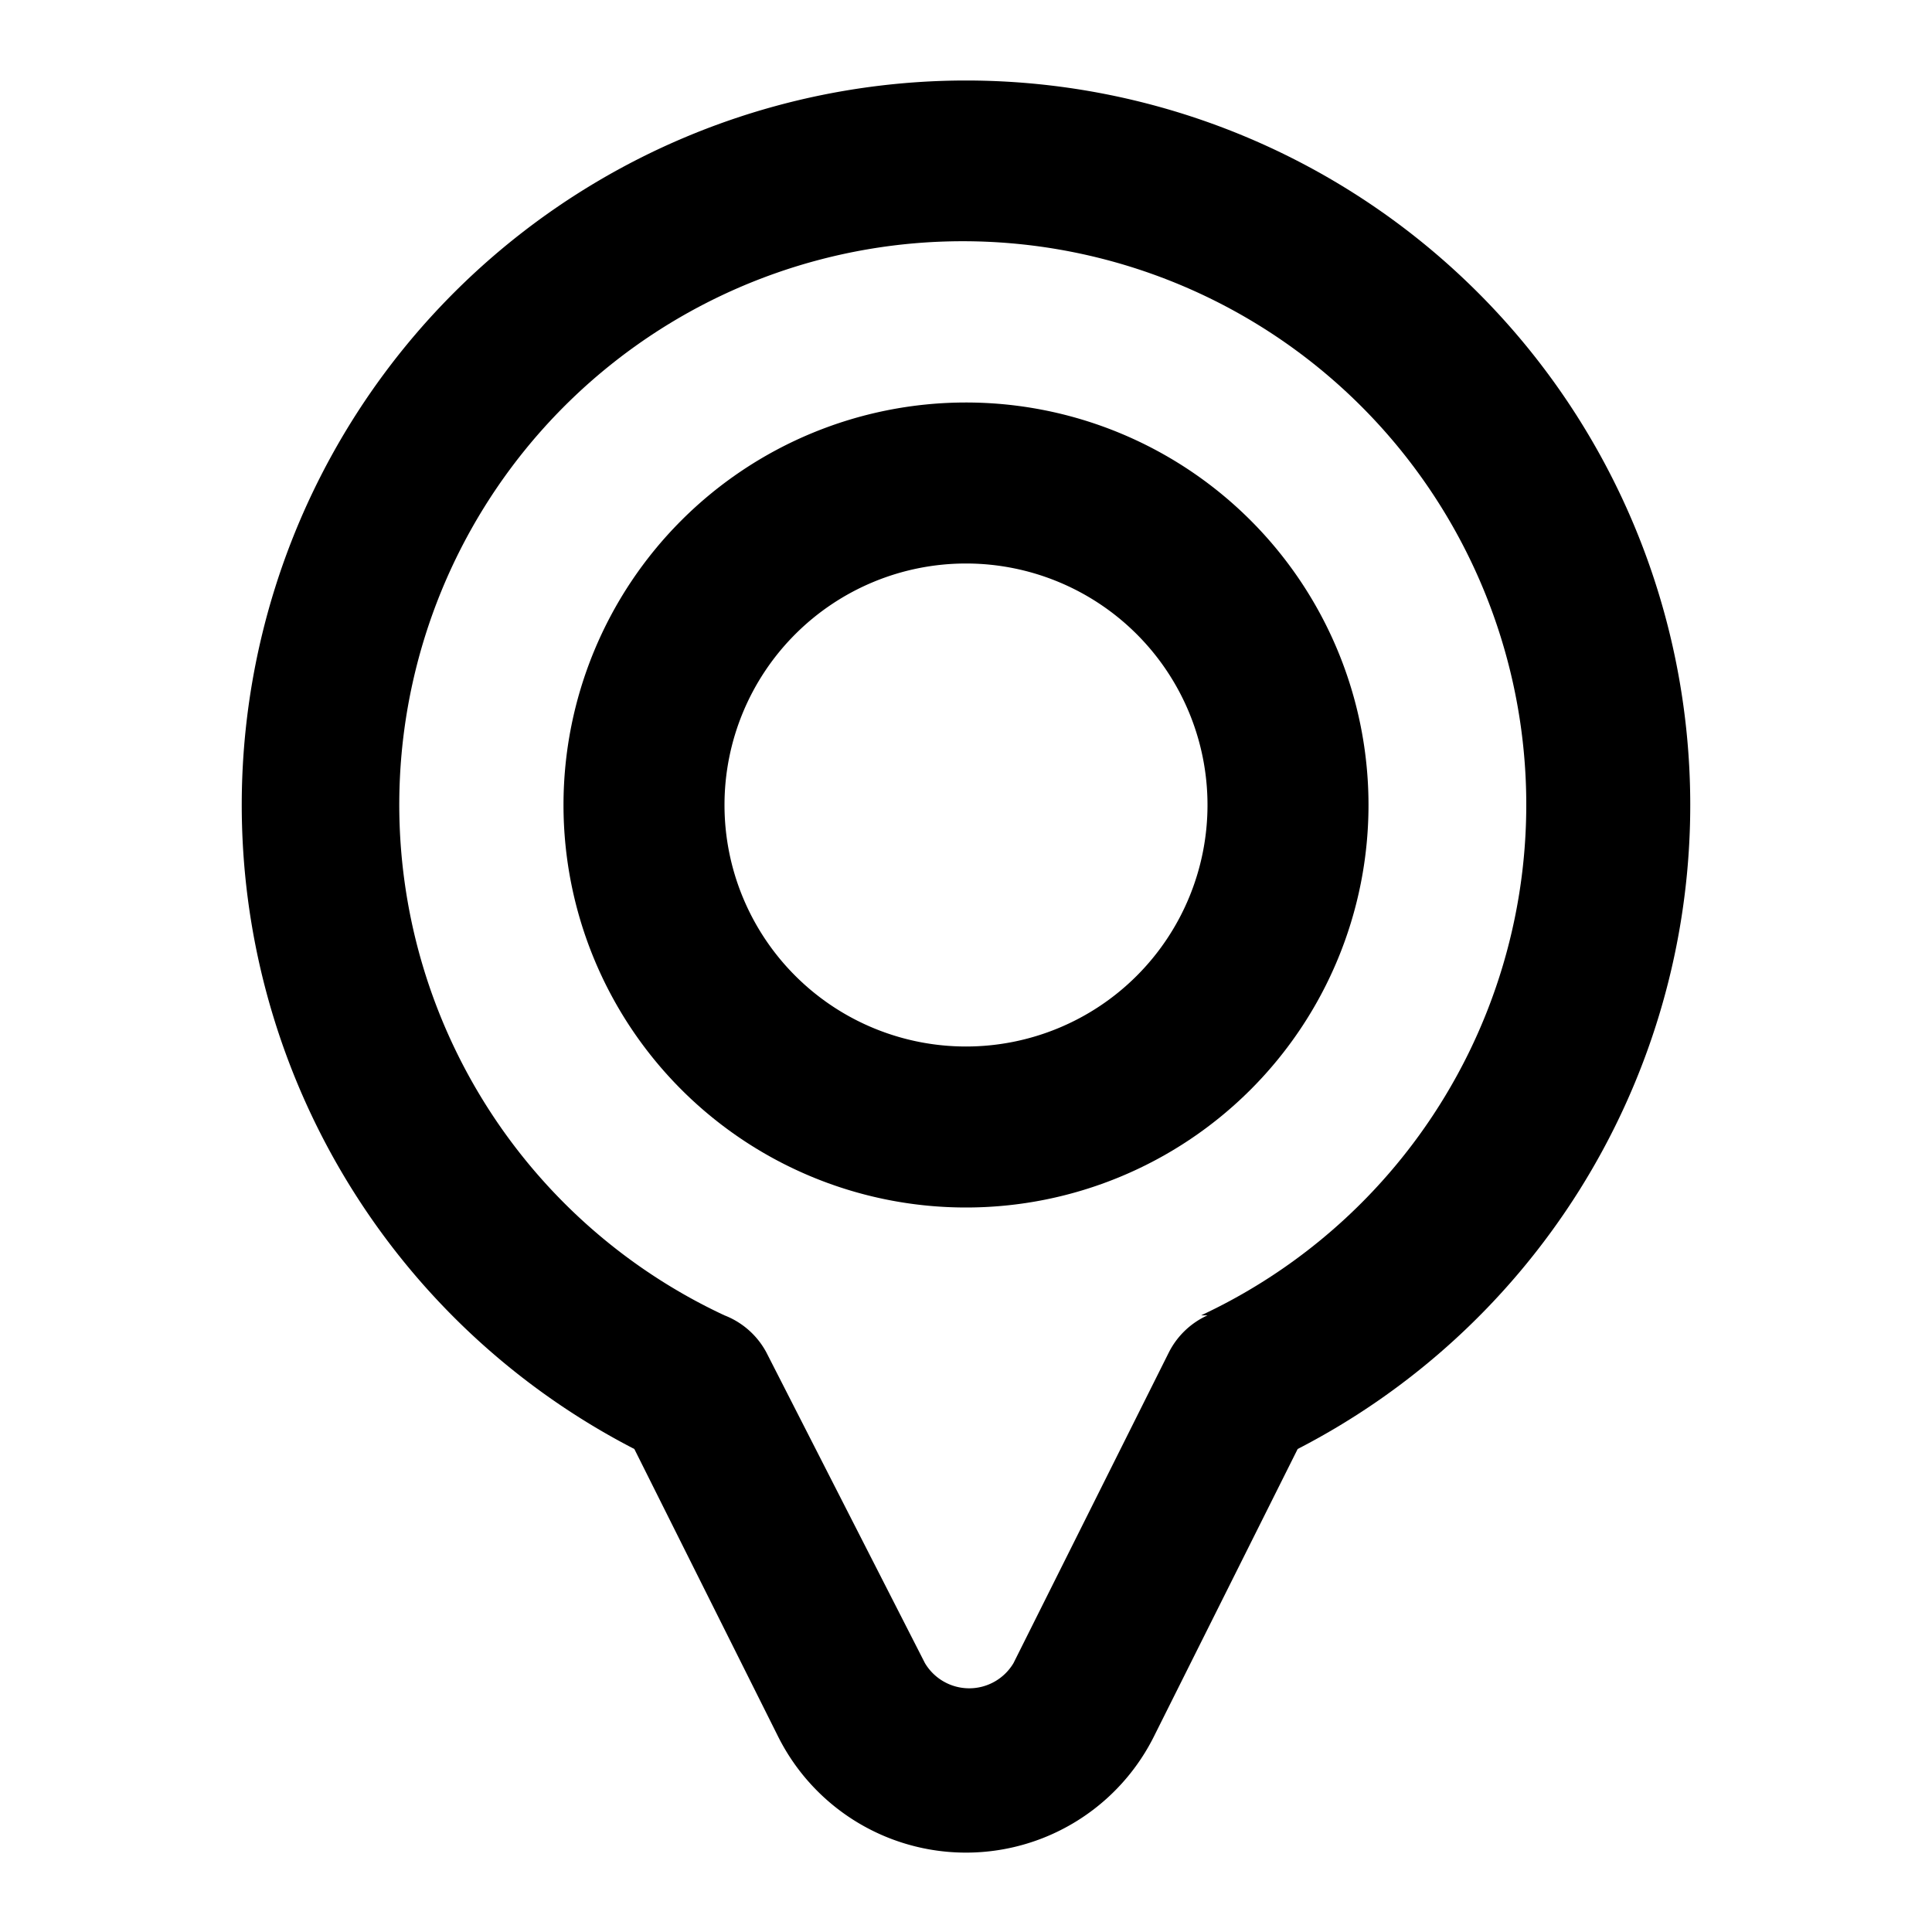
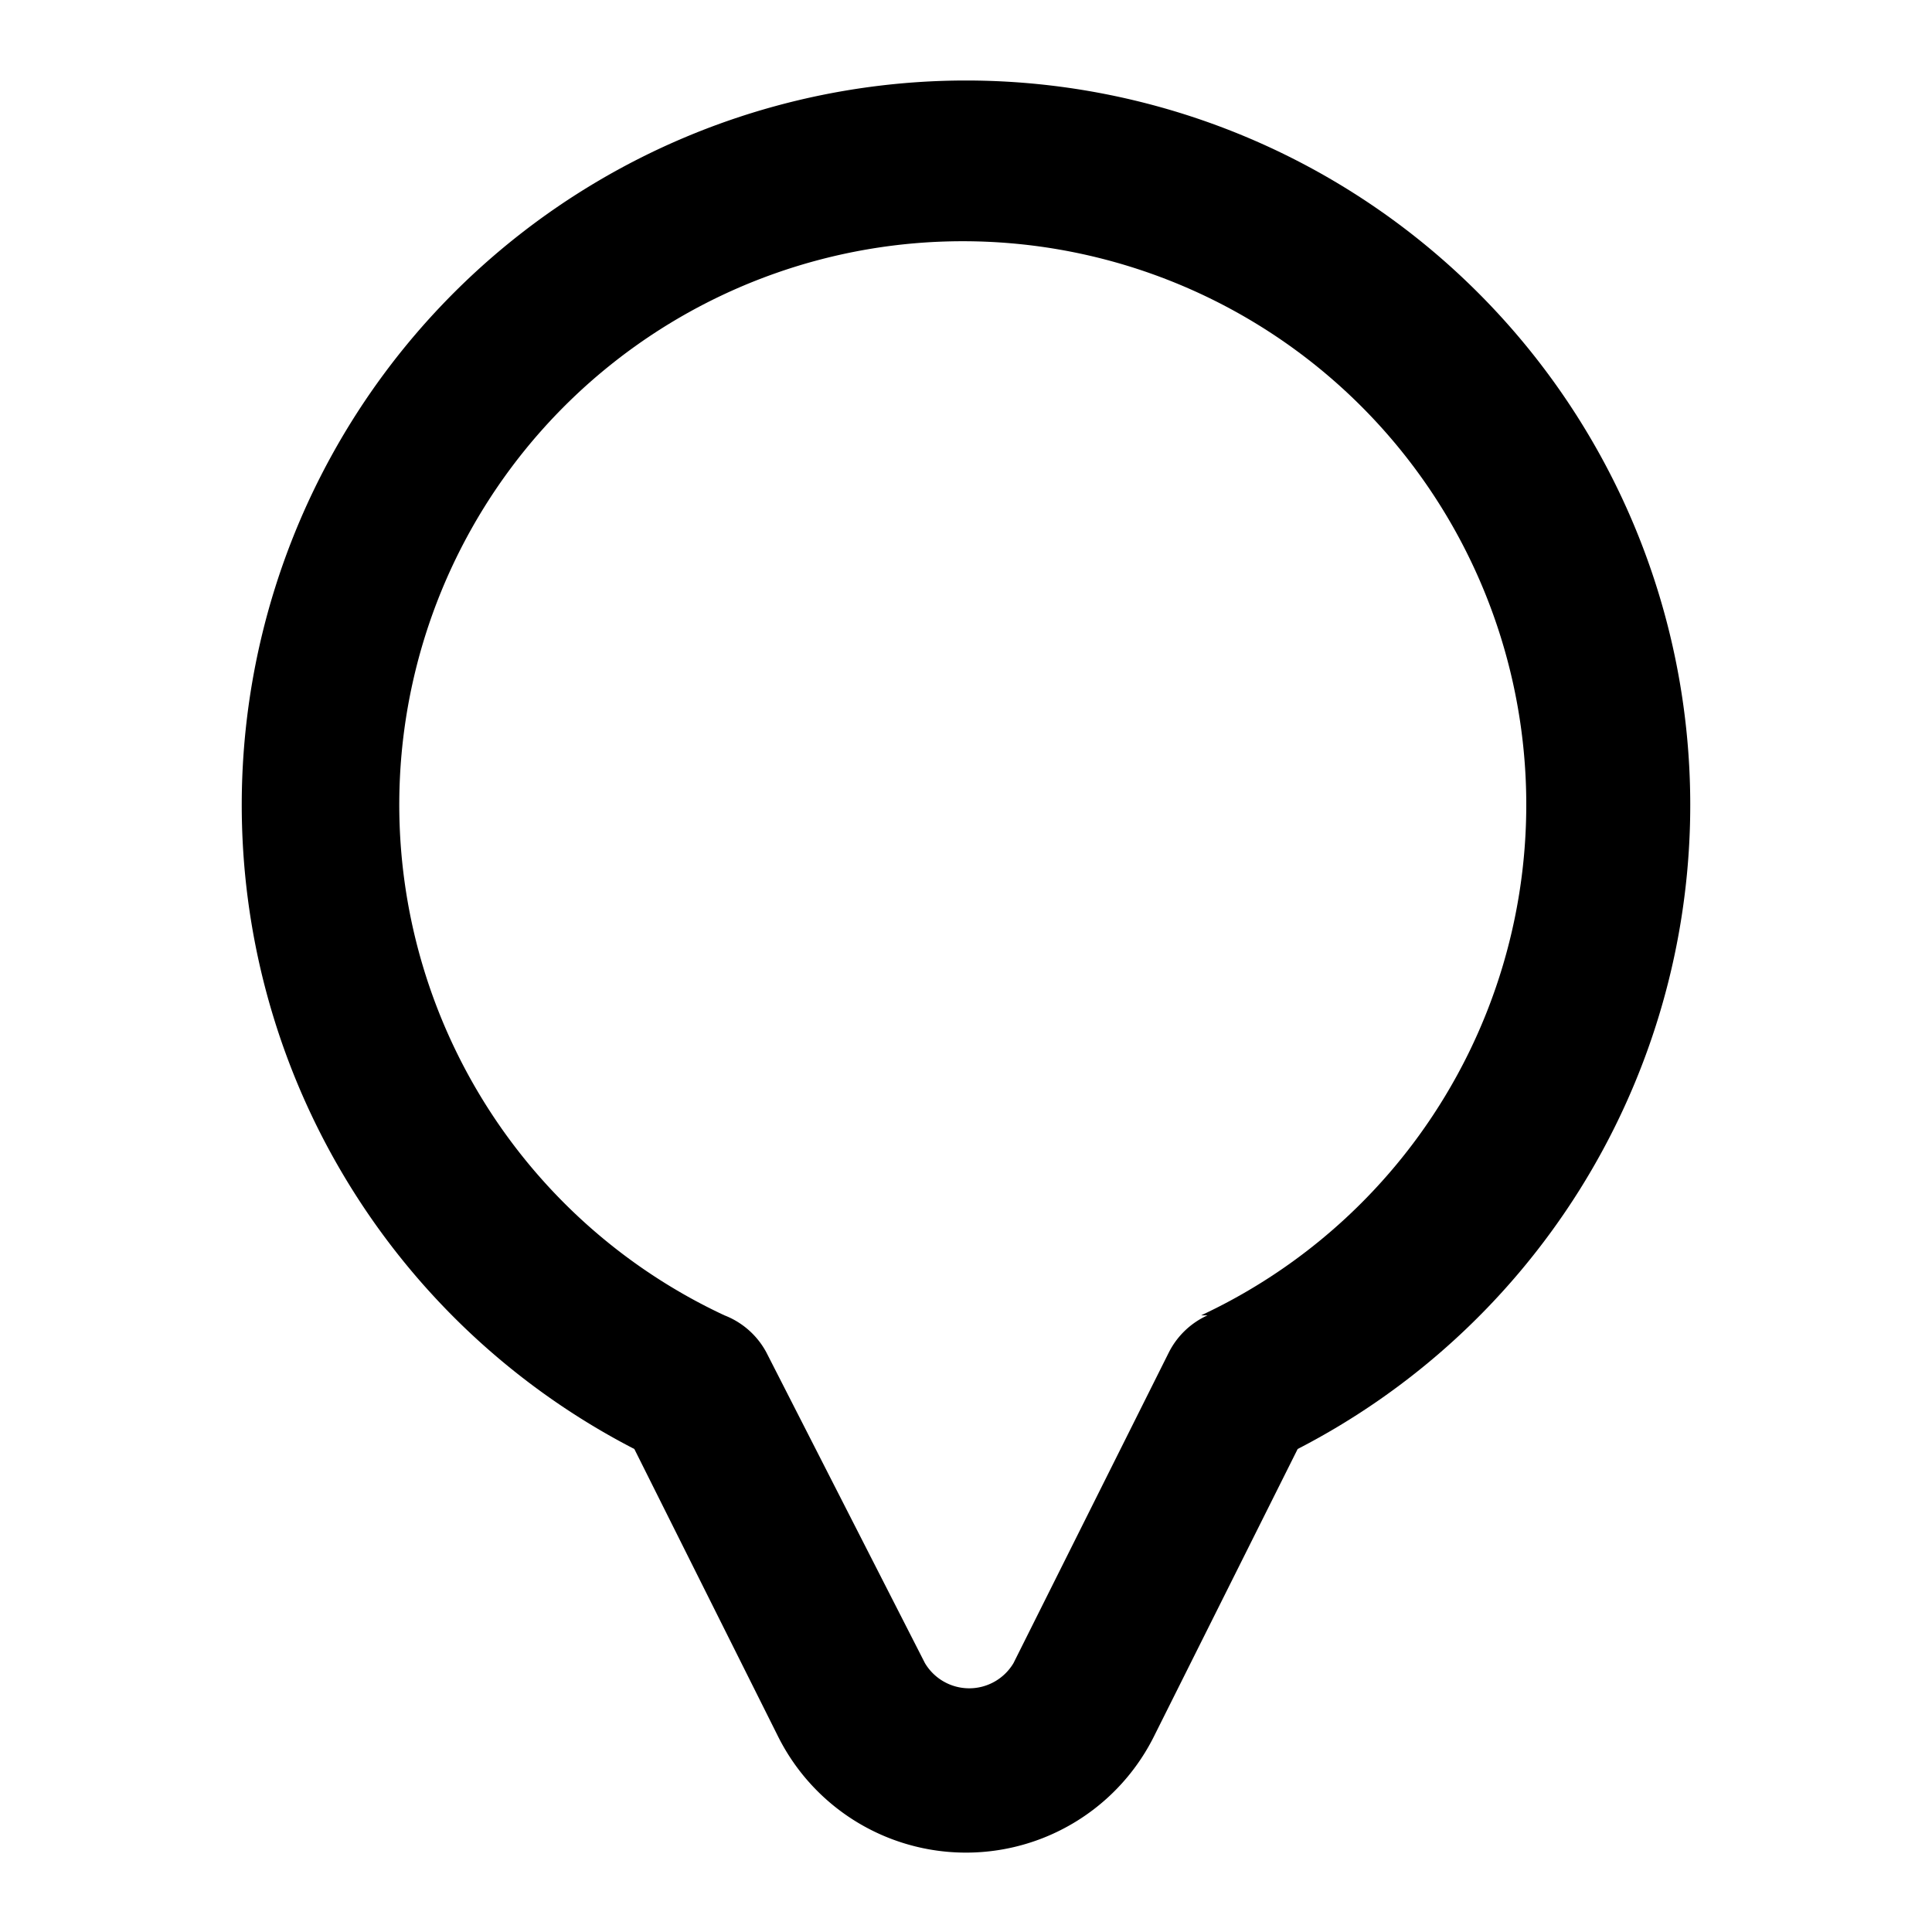
<svg xmlns="http://www.w3.org/2000/svg" id="OBJECT" viewBox="0 0 24 24">
  <path d="M12,1A9,9,0,0,0,7.88,18l1.78,3.56a2.61,2.61,0,0,0,4.68,0L16.12,18A9,9,0,0,0,12,1Zm3,15.34a1,1,0,0,0-.48.46l-1.93,3.86a.64.64,0,0,1-1.1,0L9.52,16.8A1,1,0,0,0,9,16.34a7,7,0,1,1,5.92,0Z" />
-   <path d="M12,5a5,5,0,1,0,5,5A5,5,0,0,0,12,5Zm0,8a3,3,0,1,1,3-3A3,3,0,0,1,12,13Z" />
</svg>